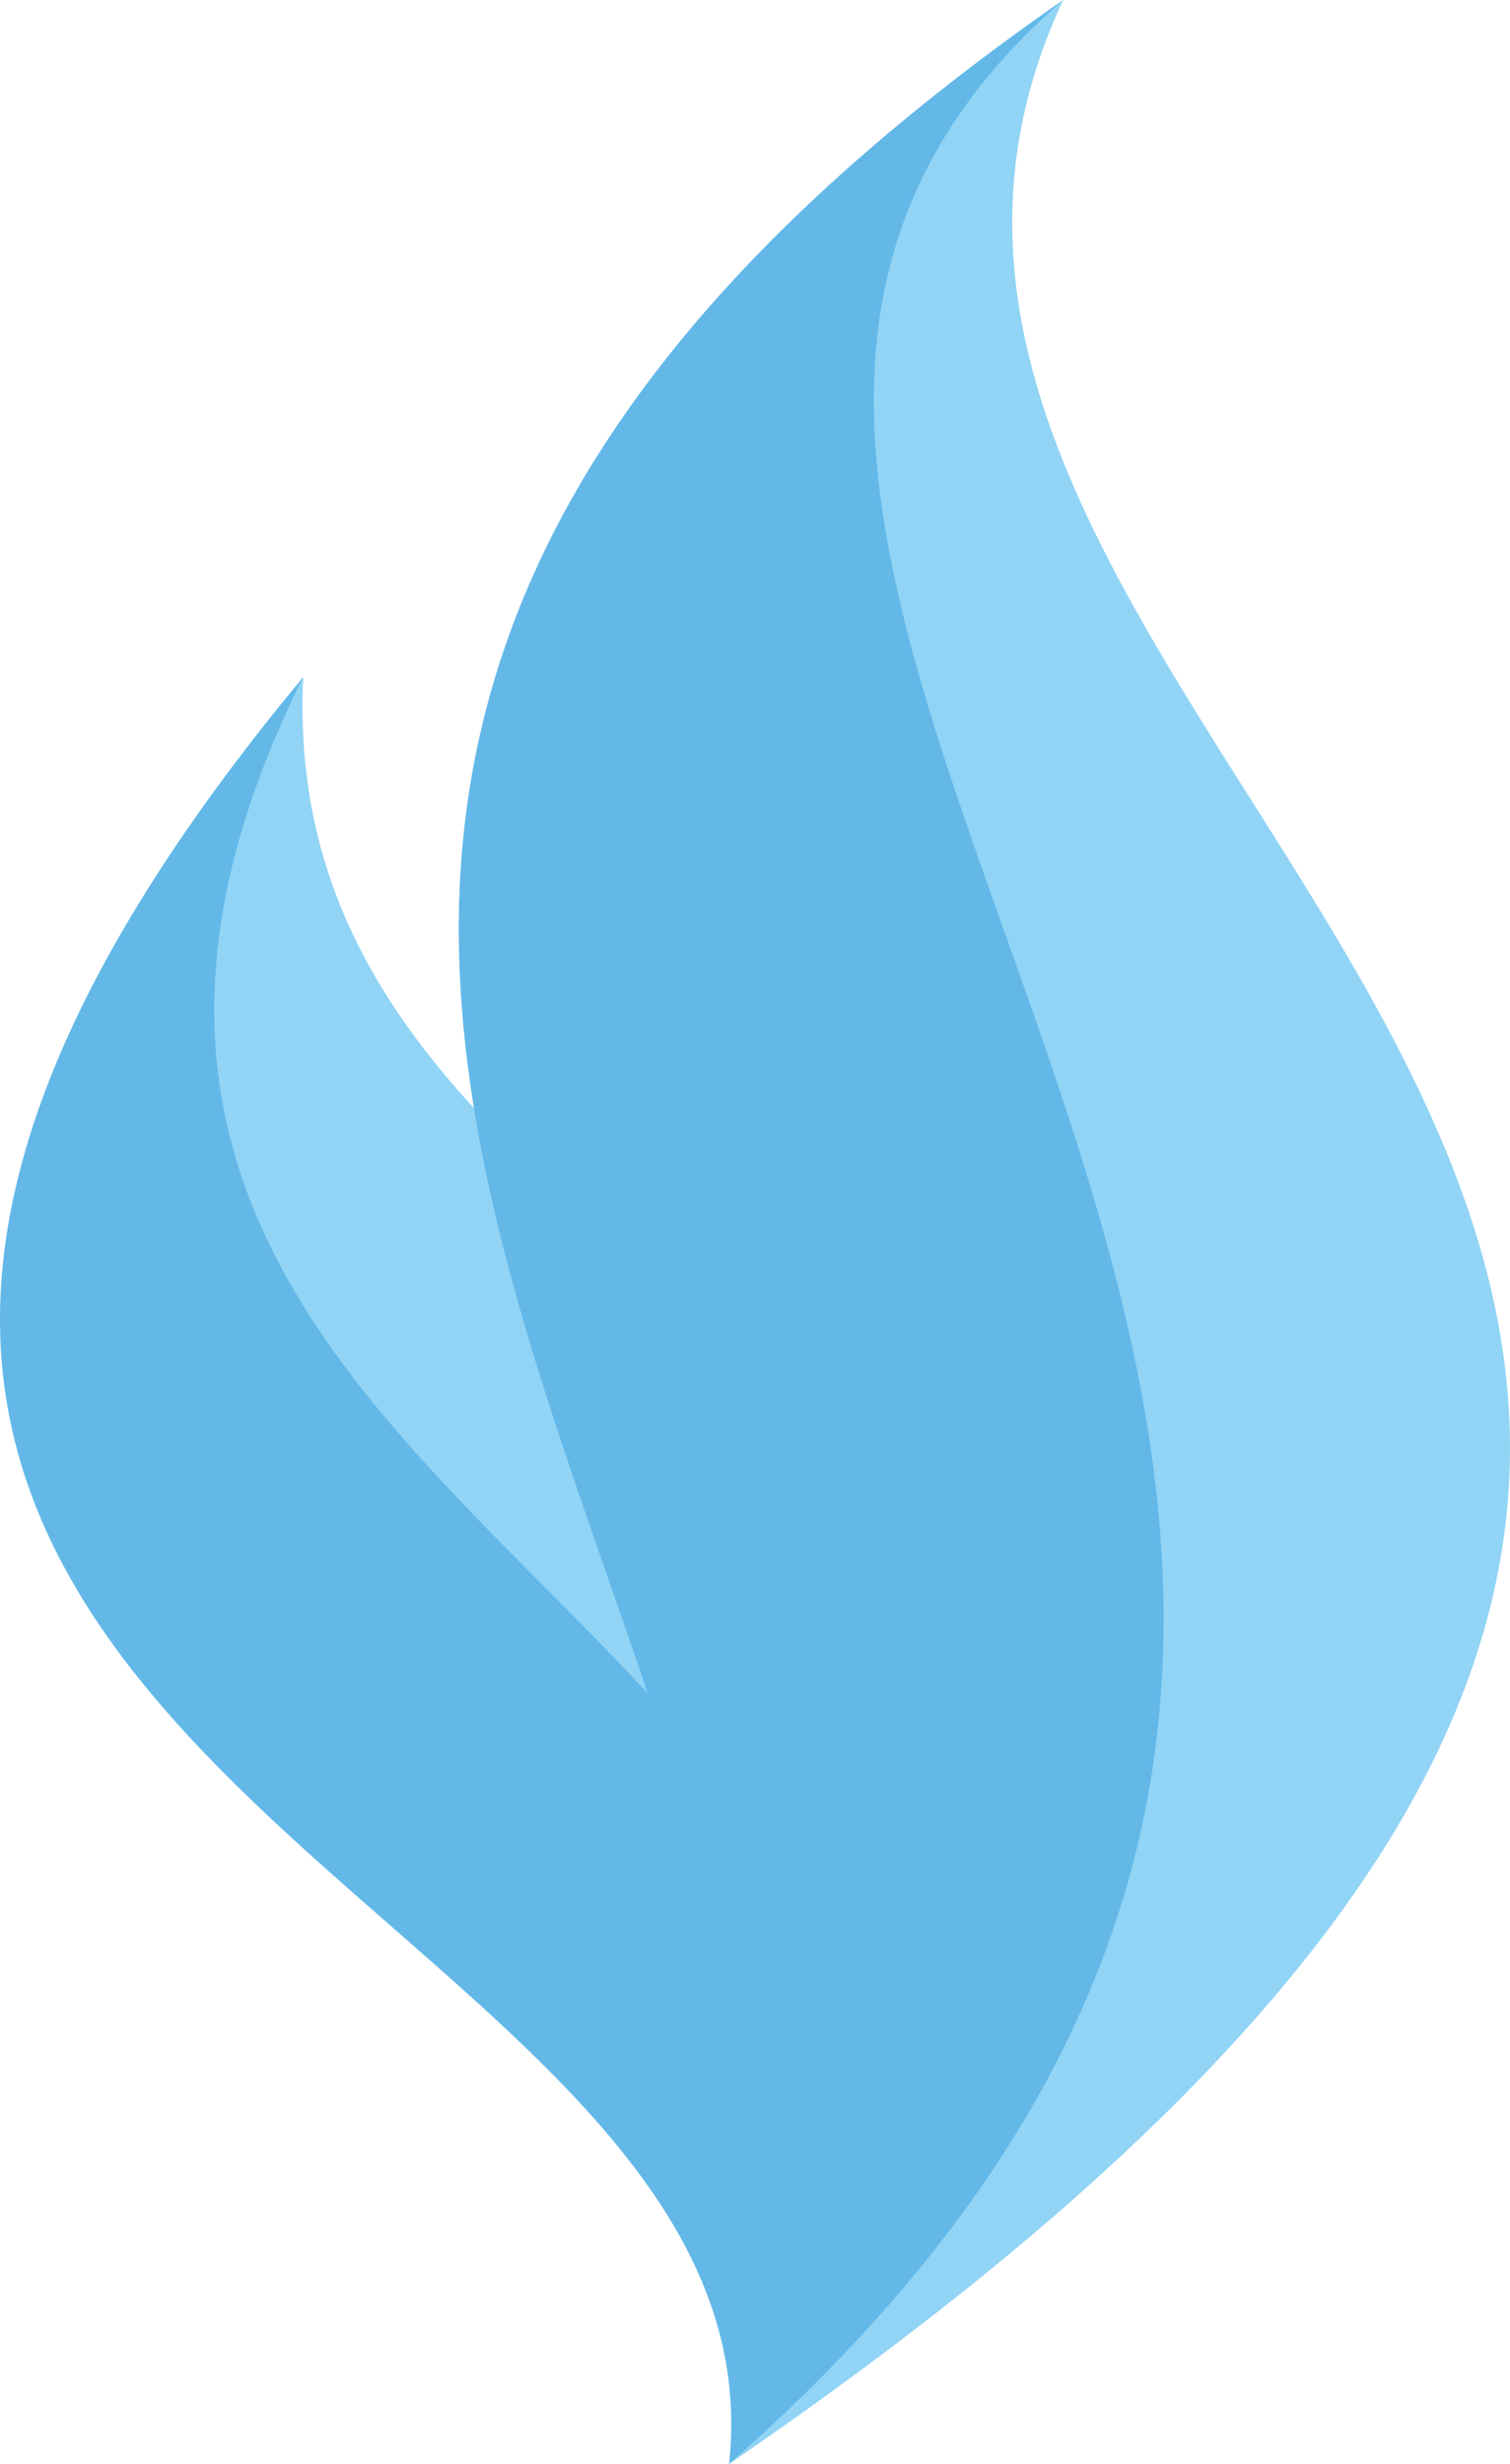
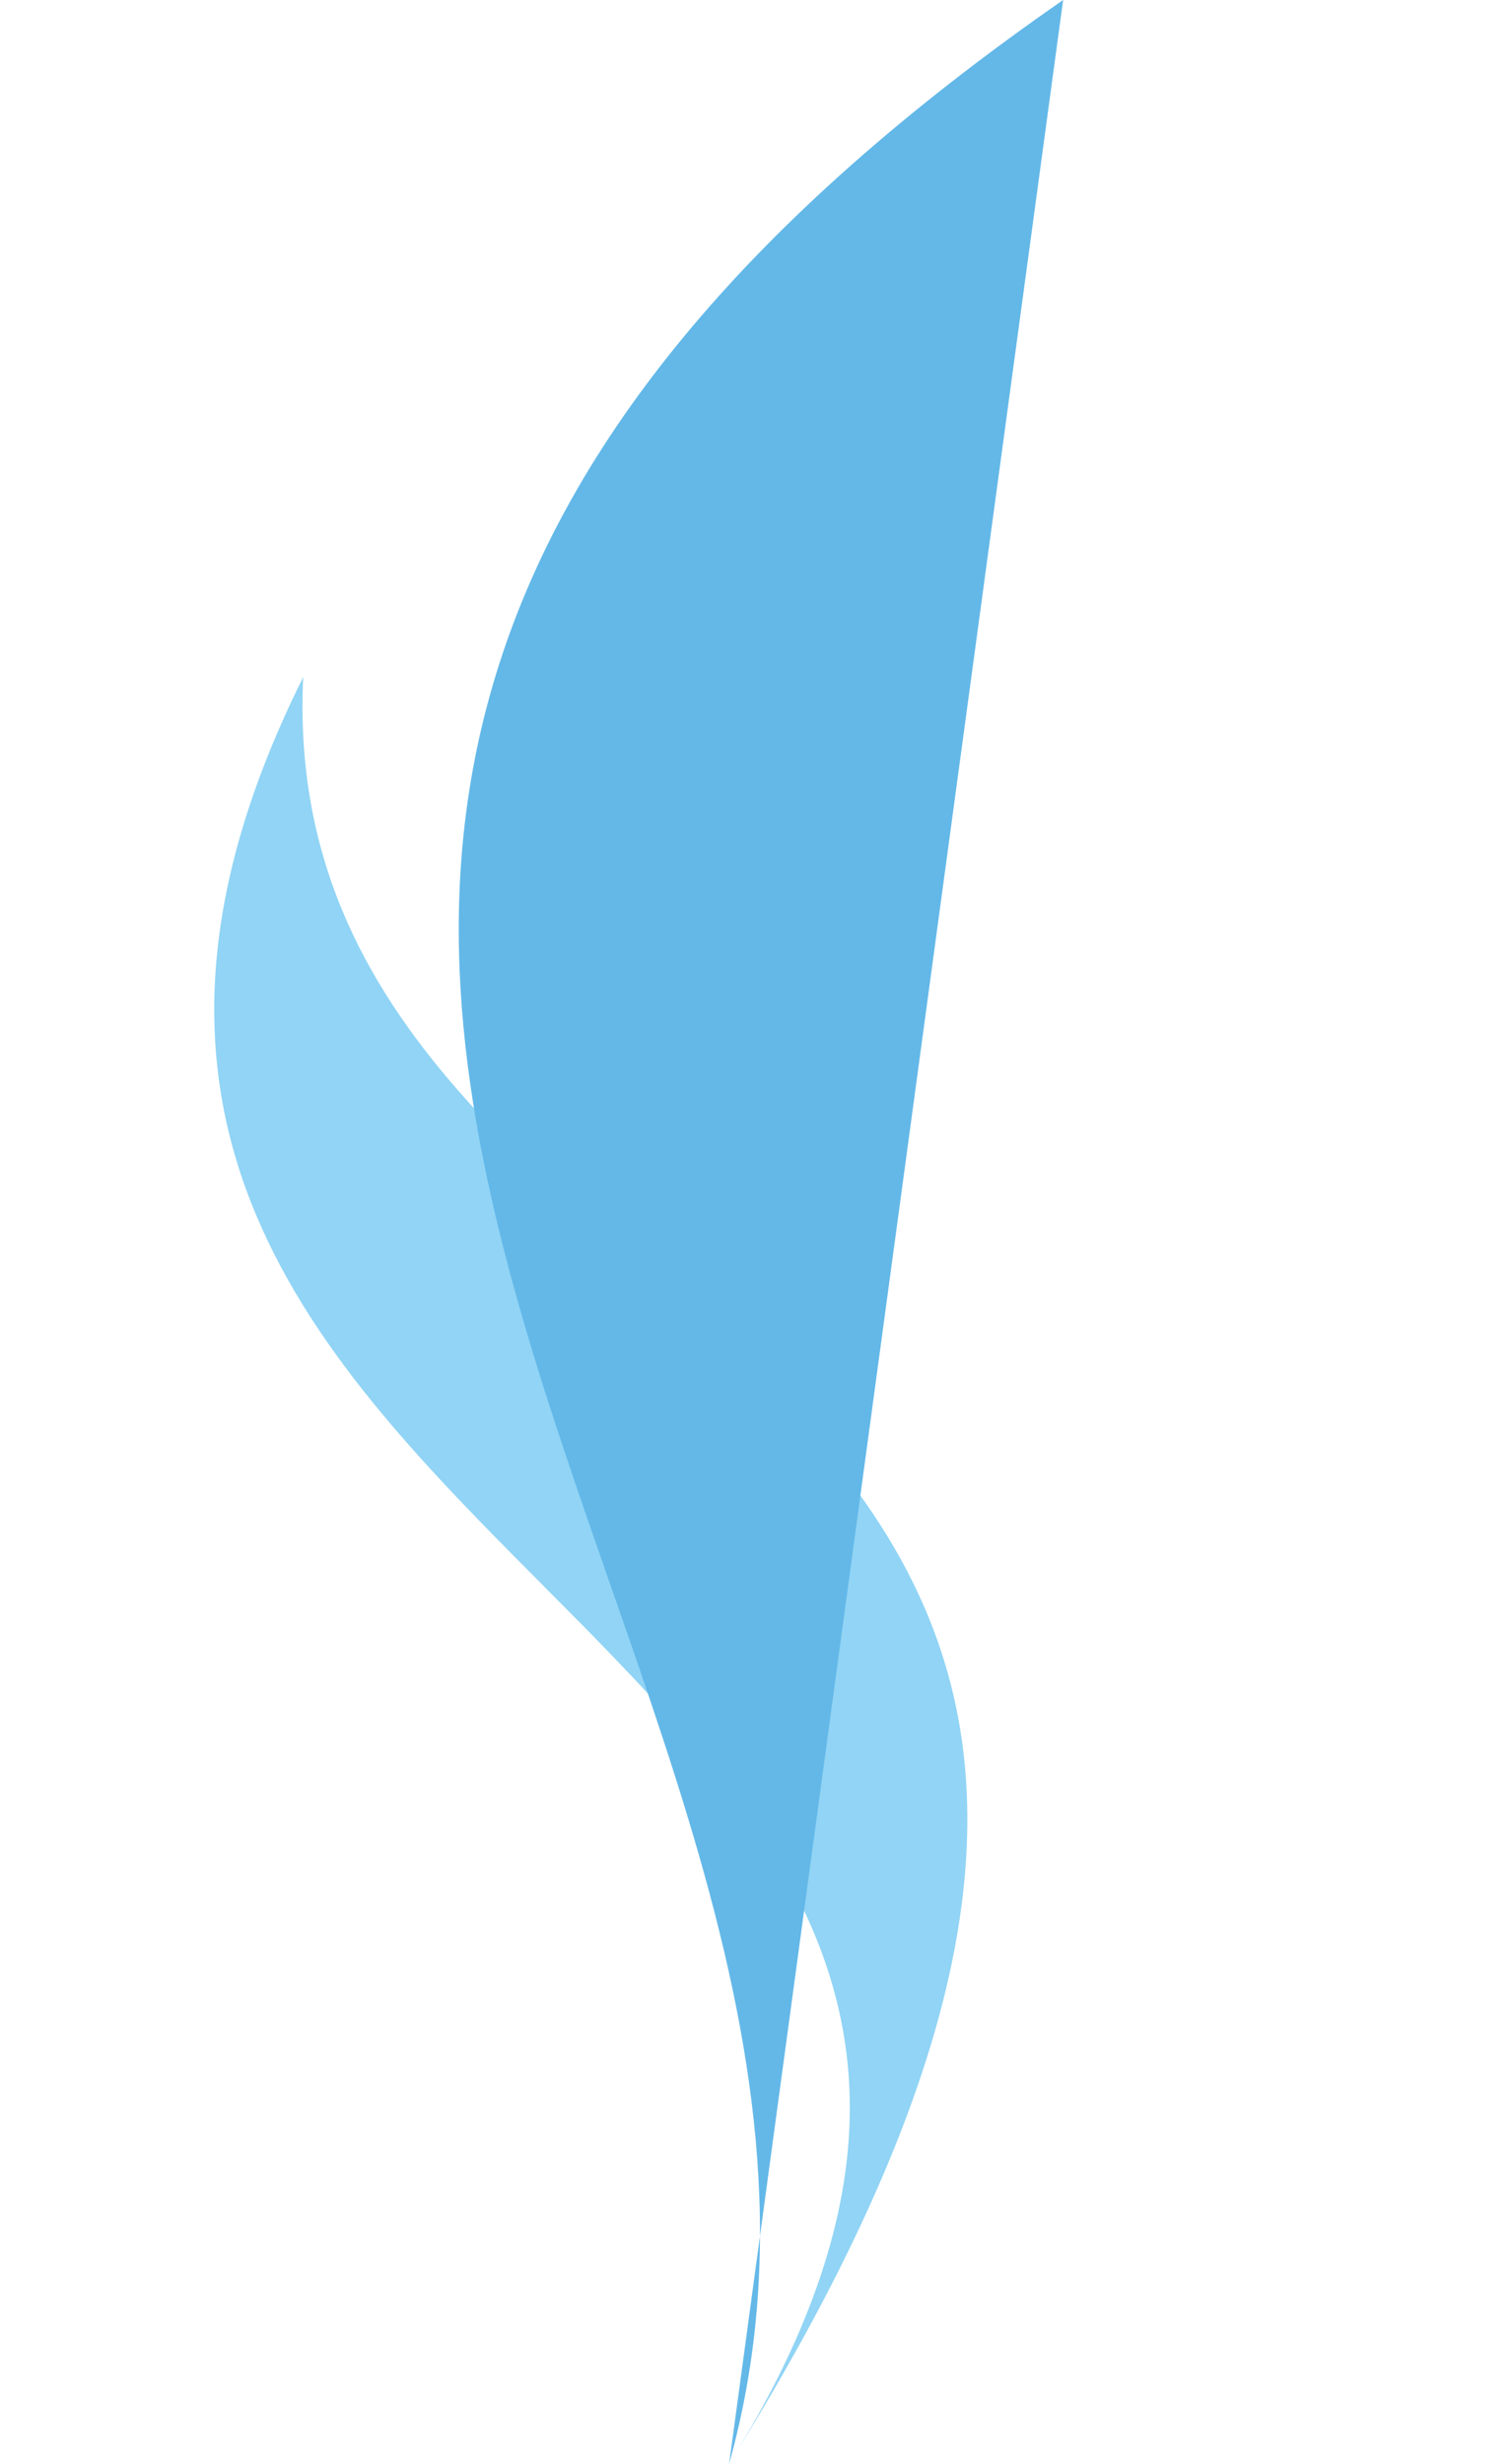
<svg xmlns="http://www.w3.org/2000/svg" width="19" height="31" fill="none" viewBox="0 0 19 31">
-   <path d="M3.815 8.519C-7.479 22.106 9.98 23.506 9.174 30.999c8.79-12.785-6.06-14.15-5.359-22.48z" fill="#63B8E8" />
  <path d="M3.815 8.519c-5.603 11.249 11.995 11.863 5.359 22.48 9.21-14.73-5.78-13.553-5.359-22.48z" fill="#91D4F5" />
-   <path d="M13.377 0c-16.005 11.113-1.314 20.655-4.203 30.999C29.627 16.814 6.74 9.662 13.377 0z" fill="#63B8E8" />
-   <path d="M13.377 0c-8.563 7.425 9.806 18.692-4.203 30.999C31.115 15.995 8.789 9.849 13.377 0z" fill="#91D4F5" />
+   <path d="M13.377 0c-16.005 11.113-1.314 20.655-4.203 30.999z" fill="#63B8E8" />
</svg>